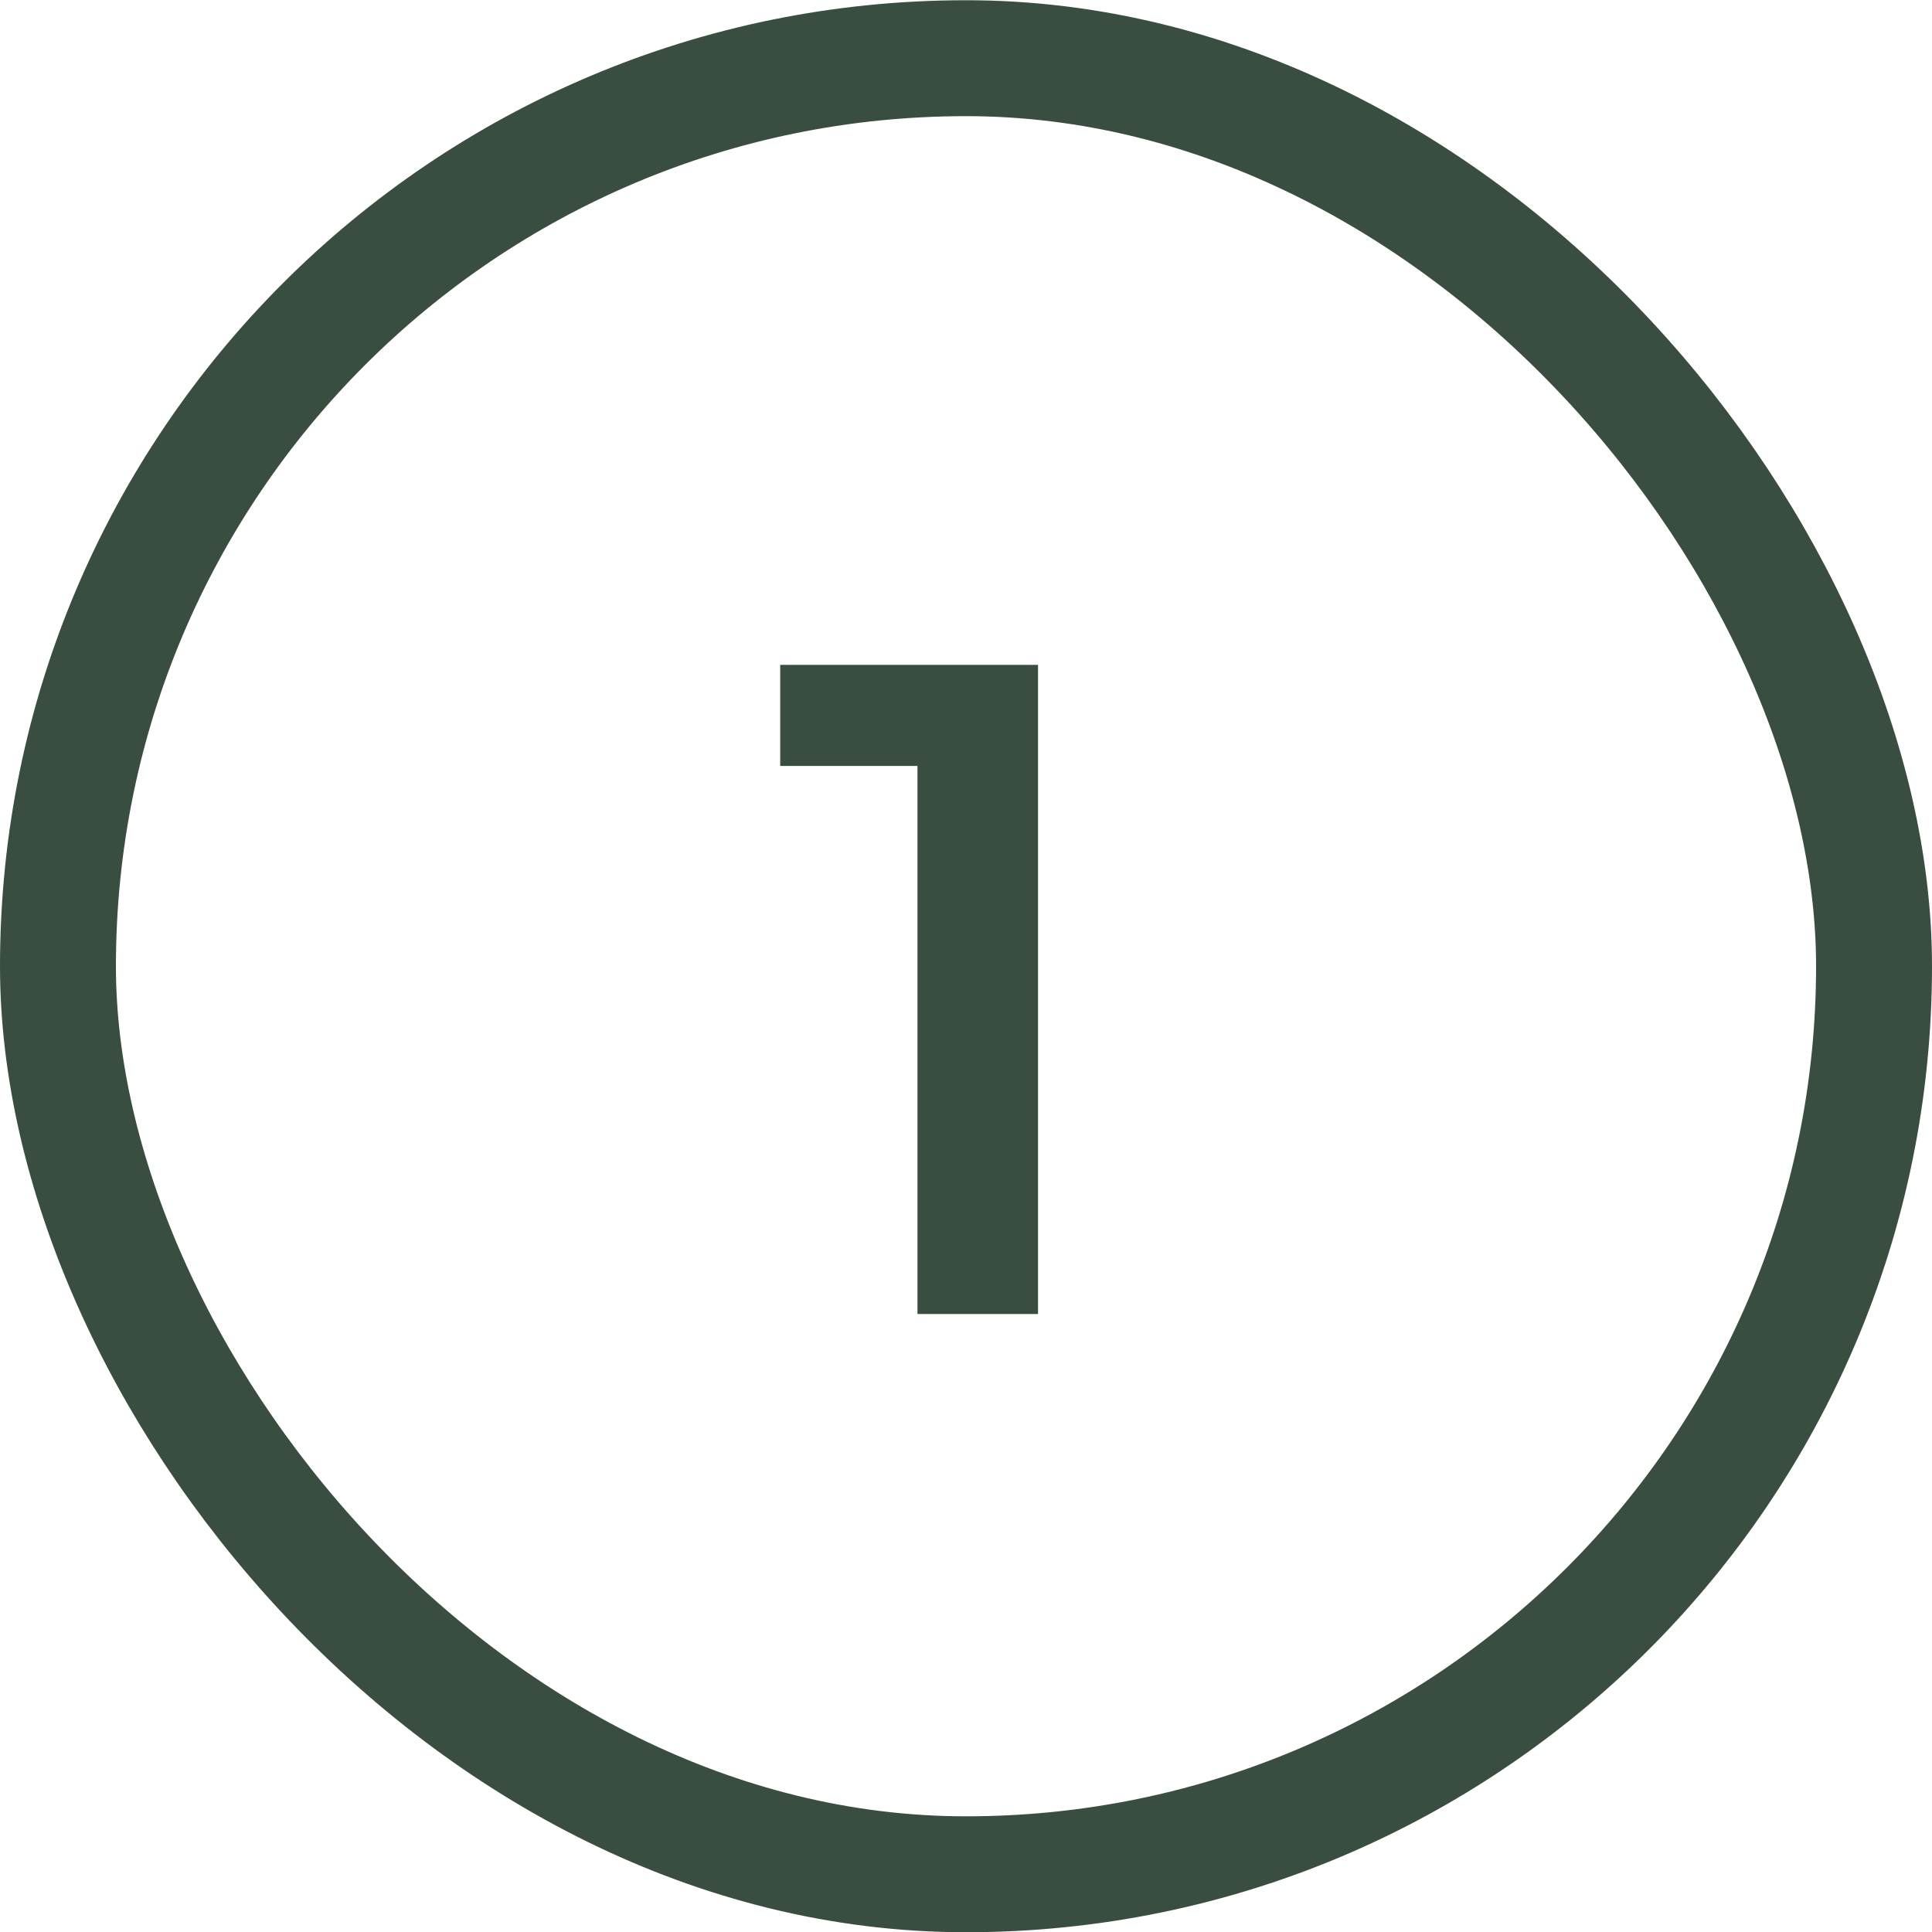
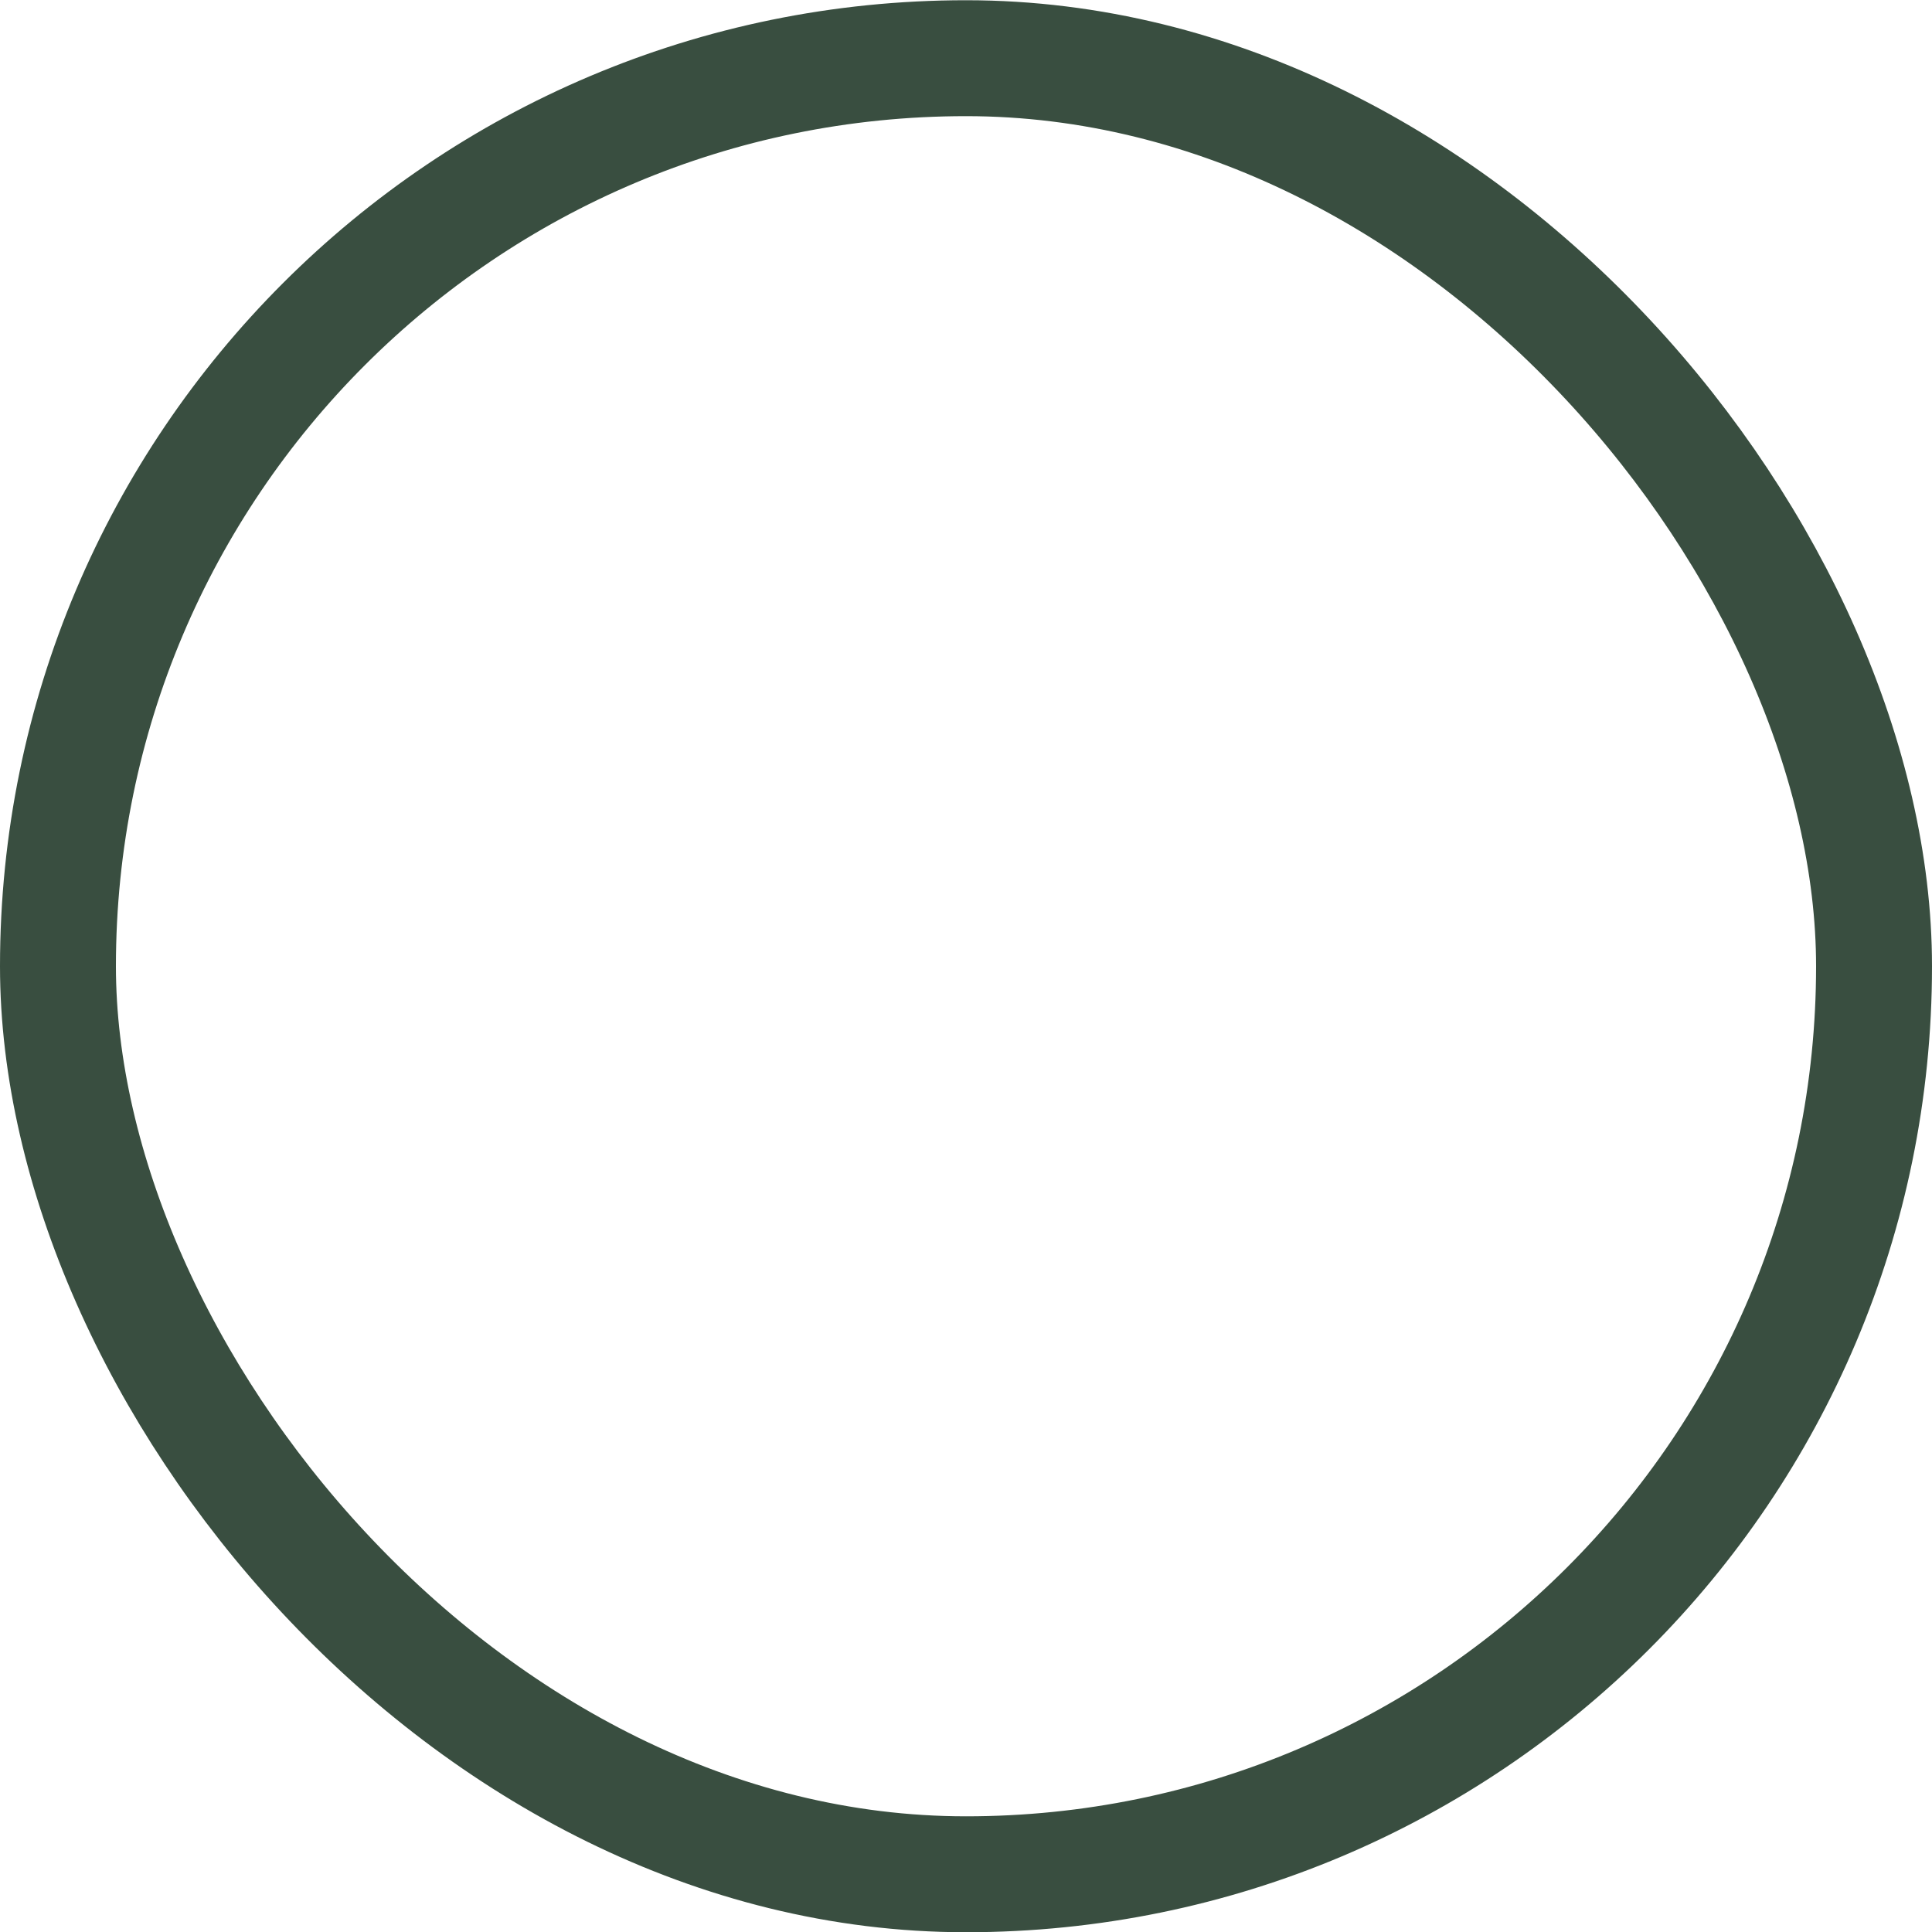
<svg xmlns="http://www.w3.org/2000/svg" fill="none" viewBox="0 0 50 50" height="50" width="50">
  <rect stroke-width="3" stroke="#394E40" rx="23.5" height="47" width="47" y="1.506" x="1.5" />
-   <path fill="#394E40" d="M23.744 34.006V18.406L25.112 19.822H20.192V17.206H26.864V34.006H23.744Z" />
</svg>